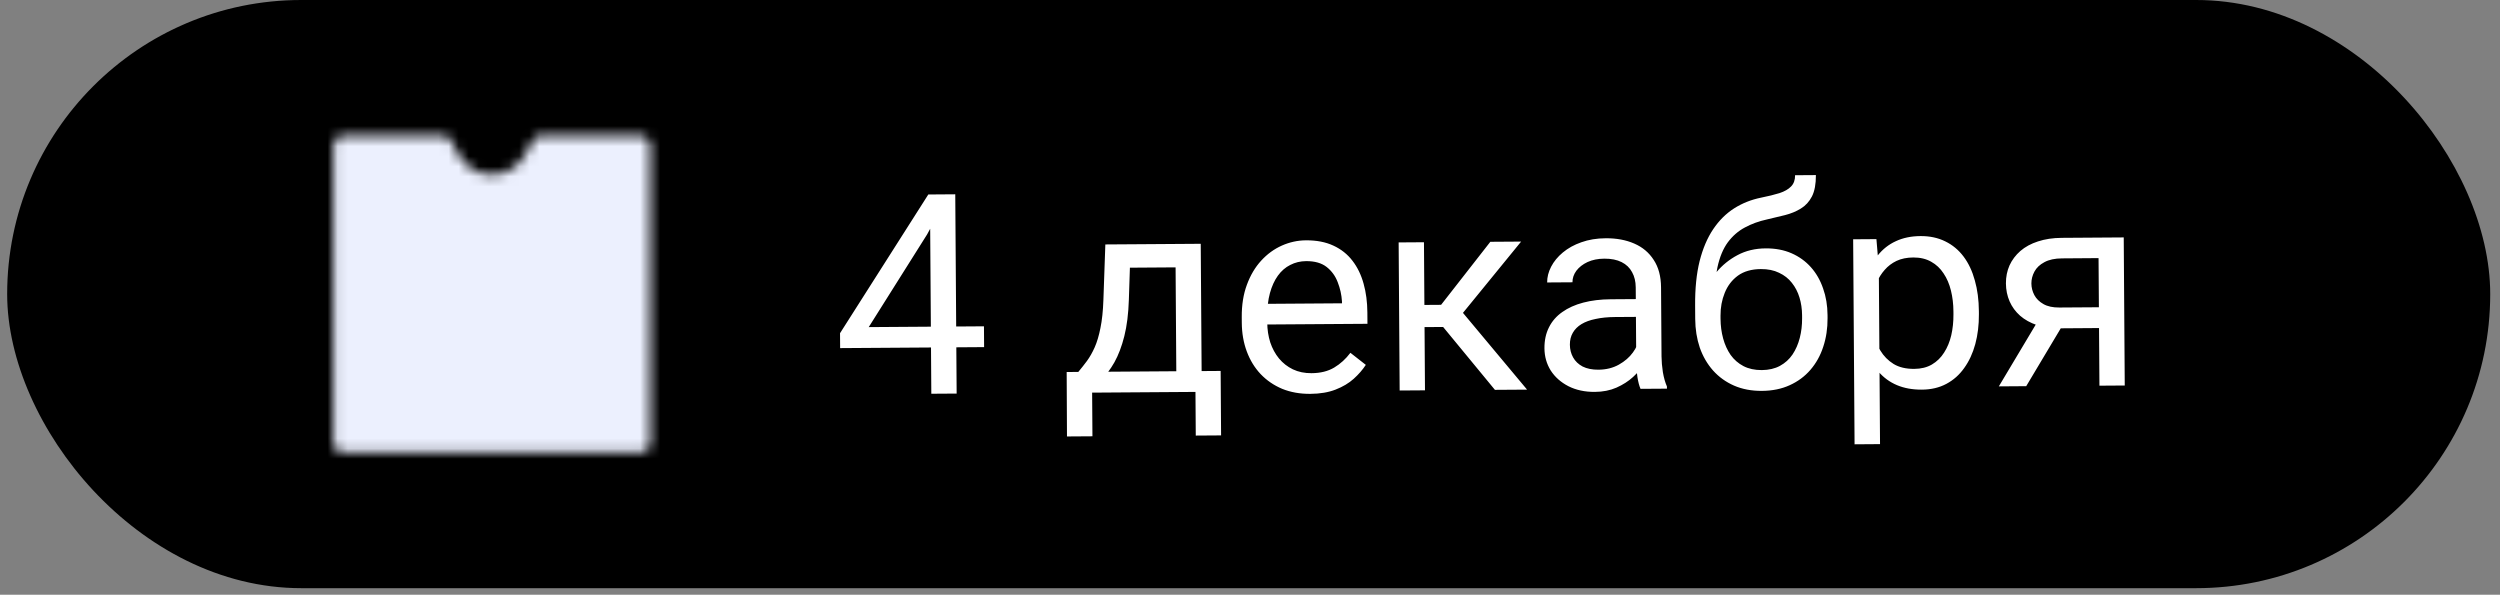
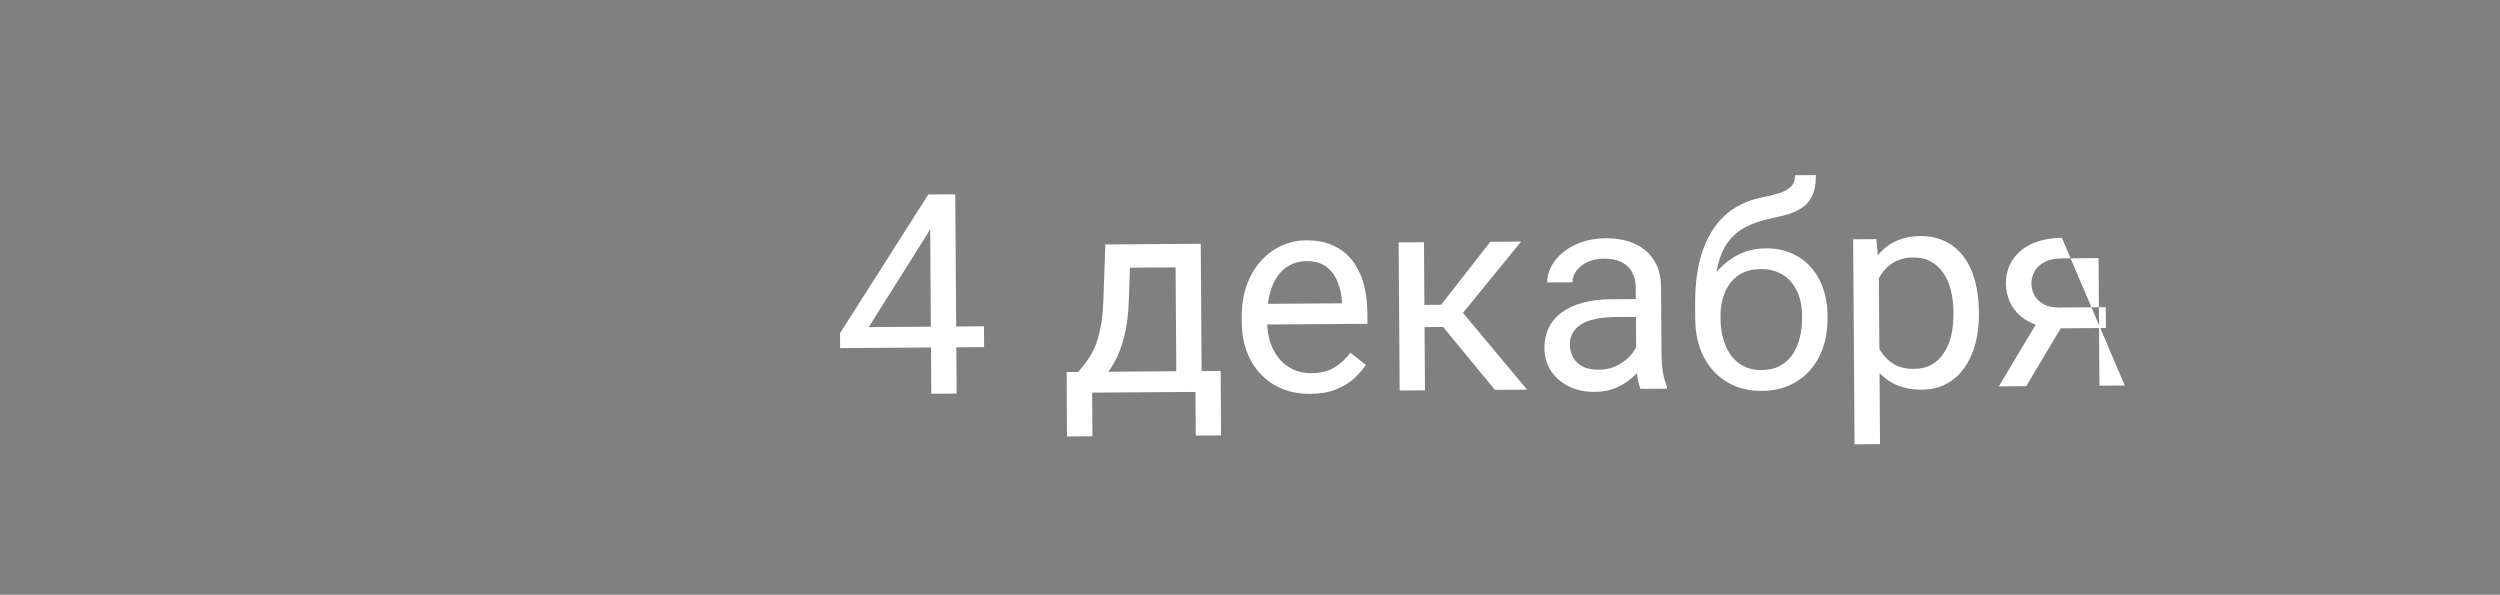
<svg xmlns="http://www.w3.org/2000/svg" width="248" height="59" viewBox="0 0 248 59" fill="none">
  <rect x="0" y="0" width="248" height="59" fill="#808080" stroke="none" />
-   <rect x="0.711" width="246.319" height="58.347" rx="29.174" fill="black" />
  <mask id="mask0_8200_4489" style="mask-type:luminance" maskUnits="userSpaceOnUse" x="33" y="13" width="32" height="32">
    <path fill-rule="evenodd" clip-rule="evenodd" d="M34.078 43.889H63.508V14.459H53.698C52.616 17.041 50.981 18.332 48.793 18.332C46.605 18.332 44.97 17.041 43.888 14.459H34.078V43.889Z" fill="white" stroke="white" stroke-width="2" stroke-linejoin="round" />
-     <path d="M41.43 29.174L46.335 34.079L56.145 24.27" stroke="black" stroke-width="2" stroke-linecap="round" stroke-linejoin="round" />
  </mask>
  <g mask="url(#mask0_8200_4489)">
-     <path d="M28.688 8.912H69.432V48.422H28.688V8.912Z" fill="#ECF0FE" />
-   </g>
-   <path d="M97.609 32.37L97.623 34.434L83.341 34.533L83.331 33.053L92.088 19.293L94.138 19.279L91.966 23.258L86.178 32.449L97.609 32.37ZM94.762 19.274L94.899 39.042L92.387 39.059L92.251 19.292L94.762 19.274ZM109.65 24.249L112.162 24.232L111.983 29.732C111.938 31.126 111.788 32.331 111.532 33.347C111.277 34.362 110.948 35.229 110.546 35.947C110.143 36.656 109.69 37.252 109.187 37.735C108.692 38.218 108.179 38.624 107.647 38.954L106.398 38.962L106.452 36.912L106.968 36.895C107.264 36.54 107.551 36.176 107.829 35.803C108.107 35.42 108.362 34.971 108.594 34.453C108.826 33.927 109.016 33.287 109.164 32.535C109.322 31.773 109.42 30.845 109.457 29.75L109.65 24.249ZM110.275 24.245L119.113 24.184L119.215 38.874L116.703 38.891L116.618 26.523L110.291 26.567L110.275 24.245ZM105.814 36.903L121.088 36.797L121.132 43.192L118.62 43.209L118.59 38.878L108.34 38.949L108.37 43.28L105.844 43.297L105.814 36.903ZM129.983 39.071C128.96 39.078 128.031 38.913 127.196 38.574C126.37 38.227 125.656 37.739 125.054 37.109C124.462 36.48 124.004 35.732 123.681 34.865C123.358 33.998 123.193 33.049 123.186 32.017L123.182 31.447C123.174 30.252 123.343 29.187 123.69 28.253C124.036 27.309 124.51 26.509 125.112 25.853C125.714 25.197 126.399 24.699 127.166 24.359C127.933 24.019 128.728 23.846 129.552 23.84C130.602 23.833 131.508 24.008 132.271 24.365C133.043 24.721 133.675 25.224 134.168 25.872C134.662 26.512 135.029 27.269 135.27 28.146C135.512 29.013 135.636 29.962 135.643 30.994L135.651 32.121L124.681 32.197L124.667 30.147L133.125 30.088L133.124 29.898C133.083 29.247 132.943 28.614 132.703 28C132.473 27.387 132.107 26.882 131.607 26.487C131.106 26.093 130.426 25.898 129.566 25.904C128.996 25.908 128.472 26.034 127.994 26.282C127.516 26.52 127.106 26.876 126.765 27.349C126.425 27.822 126.162 28.399 125.976 29.079C125.791 29.759 125.701 30.542 125.707 31.43L125.711 32C125.716 32.697 125.816 33.352 126.01 33.966C126.213 34.571 126.502 35.103 126.877 35.562C127.26 36.021 127.719 36.38 128.255 36.639C128.8 36.898 129.417 37.025 130.104 37.02C130.991 37.014 131.741 36.828 132.354 36.461C132.967 36.095 133.503 35.607 133.96 34.998L135.489 36.195C135.175 36.677 134.776 37.137 134.29 37.575C133.804 38.013 133.205 38.37 132.492 38.646C131.788 38.923 130.951 39.064 129.983 39.071ZM141.257 24.031L141.358 38.721L138.846 38.738L138.745 24.048L141.257 24.031ZM150.896 23.965L143.989 32.43L140.473 32.454L140.078 30.258L142.956 30.238L147.841 23.986L150.896 23.965ZM148.296 38.673L142.846 32.058L144.449 30.227L151.486 38.651L148.296 38.673ZM162.317 36.064L162.264 28.502C162.26 27.923 162.139 27.421 161.901 26.998C161.672 26.565 161.325 26.232 160.862 26C160.399 25.768 159.828 25.654 159.149 25.659C158.516 25.663 157.96 25.776 157.481 25.996C157.012 26.217 156.643 26.505 156.374 26.859C156.114 27.214 155.985 27.595 155.988 28.003L153.477 28.02C153.473 27.495 153.605 26.974 153.873 26.456C154.141 25.938 154.527 25.469 155.031 25.049C155.544 24.62 156.157 24.281 156.87 24.032C157.593 23.773 158.397 23.641 159.284 23.635C160.353 23.628 161.295 23.802 162.112 24.159C162.938 24.515 163.585 25.058 164.051 25.788C164.527 26.509 164.769 27.417 164.776 28.512L164.823 35.355C164.827 35.843 164.871 36.364 164.956 36.915C165.051 37.467 165.185 37.941 165.36 38.338L165.362 38.555L162.741 38.573C162.613 38.285 162.51 37.901 162.435 37.421C162.359 36.933 162.319 36.481 162.317 36.064ZM162.707 29.667L162.746 31.432L160.207 31.449C159.492 31.454 158.855 31.517 158.294 31.639C157.734 31.751 157.264 31.922 156.886 32.151C156.507 32.38 156.22 32.667 156.023 33.012C155.826 33.349 155.729 33.743 155.732 34.196C155.735 34.657 155.842 35.077 156.053 35.456C156.264 35.835 156.578 36.136 156.996 36.359C157.423 36.573 157.944 36.678 158.56 36.674C159.329 36.669 160.007 36.501 160.593 36.171C161.179 35.841 161.642 35.44 161.983 34.967C162.333 34.494 162.52 34.035 162.544 33.592L163.625 34.793C163.564 35.173 163.395 35.595 163.118 36.059C162.84 36.522 162.468 36.968 162 37.397C161.541 37.817 160.992 38.169 160.351 38.454C159.719 38.73 159.005 38.871 158.209 38.876C157.213 38.883 156.338 38.694 155.584 38.31C154.839 37.926 154.256 37.41 153.836 36.761C153.424 36.103 153.215 35.367 153.209 34.552C153.204 33.765 153.353 33.071 153.657 32.472C153.96 31.863 154.4 31.358 154.977 30.956C155.553 30.544 156.248 30.232 157.061 30.018C157.874 29.804 158.783 29.694 159.788 29.687L162.707 29.667ZM178.073 17.382L180.137 17.368C180.143 18.255 180.012 18.962 179.744 19.488C179.476 20.006 179.108 20.407 178.639 20.691C178.179 20.975 177.656 21.191 177.068 21.34C176.49 21.489 175.889 21.633 175.266 21.773C174.488 21.941 173.766 22.204 173.099 22.562C172.44 22.91 171.874 23.403 171.398 24.04C170.932 24.677 170.589 25.503 170.37 26.518C170.16 27.534 170.109 28.788 170.219 30.28L170.228 31.529L168.164 31.544L168.156 30.294C168.144 28.62 168.292 27.157 168.601 25.906C168.918 24.655 169.368 23.597 169.95 22.733C170.532 21.869 171.225 21.181 172.027 20.669C172.838 20.156 173.731 19.802 174.708 19.605C175.413 19.464 176.018 19.315 176.524 19.158C177.03 18.991 177.413 18.771 177.673 18.498C177.943 18.225 178.076 17.852 178.073 17.382ZM175.15 24.639C176.109 24.632 176.966 24.794 177.719 25.123C178.473 25.453 179.114 25.915 179.643 26.509C180.172 27.102 180.575 27.805 180.852 28.618C181.139 29.422 181.285 30.299 181.291 31.249L181.294 31.548C181.301 32.571 181.158 33.522 180.865 34.402C180.582 35.273 180.157 36.036 179.591 36.692C179.034 37.338 178.35 37.845 177.538 38.213C176.735 38.581 175.817 38.768 174.786 38.775C173.754 38.782 172.829 38.608 172.012 38.251C171.204 37.895 170.513 37.397 169.938 36.758C169.364 36.111 168.924 35.353 168.619 34.487C168.323 33.611 168.172 32.661 168.165 31.639L168.163 31.34C168.161 31.114 168.201 30.892 168.281 30.674C168.36 30.456 168.458 30.233 168.575 30.006C168.7 29.779 168.811 29.539 168.909 29.285C169.238 28.468 169.69 27.709 170.265 27.008C170.848 26.307 171.546 25.741 172.357 25.31C173.178 24.87 174.109 24.646 175.15 24.639ZM174.675 26.692C173.752 26.699 172.993 26.916 172.399 27.346C171.813 27.776 171.378 28.344 171.093 29.052C170.809 29.751 170.669 30.508 170.675 31.323L170.677 31.621C170.681 32.309 170.767 32.96 170.935 33.575C171.102 34.189 171.35 34.735 171.679 35.212C172.017 35.681 172.441 36.049 172.949 36.317C173.467 36.585 174.074 36.716 174.771 36.712C175.468 36.707 176.069 36.567 176.574 36.292C177.079 36.017 177.493 35.643 177.816 35.17C178.138 34.688 178.379 34.139 178.537 33.522C178.696 32.905 178.773 32.253 178.768 31.565L178.766 31.267C178.762 30.651 178.676 30.068 178.51 29.517C178.343 28.966 178.091 28.479 177.753 28.056C177.424 27.633 177.001 27.301 176.483 27.06C175.975 26.81 175.372 26.687 174.675 26.692ZM186.378 26.544L186.499 44.057L183.973 44.075L183.833 23.737L186.141 23.721L186.378 26.544ZM196.305 30.874L196.307 31.159C196.315 32.227 196.195 33.219 195.948 34.135C195.701 35.042 195.335 35.832 194.851 36.505C194.376 37.178 193.786 37.703 193.083 38.078C192.38 38.455 191.571 38.646 190.657 38.652C189.724 38.658 188.9 38.51 188.182 38.207C187.465 37.905 186.856 37.461 186.354 36.876C185.852 36.291 185.449 35.588 185.145 34.766C184.849 33.945 184.644 33.018 184.528 31.987L184.517 30.467C184.619 29.38 184.816 28.405 185.108 27.543C185.401 26.681 185.79 25.946 186.274 25.336C186.768 24.717 187.366 24.247 188.07 23.925C188.774 23.594 189.587 23.426 190.511 23.419C191.434 23.413 192.254 23.588 192.972 23.945C193.689 24.293 194.295 24.796 194.788 25.453C195.281 26.111 195.653 26.9 195.904 27.822C196.164 28.734 196.298 29.752 196.305 30.874ZM193.782 31.177L193.78 30.891C193.775 30.158 193.693 29.471 193.535 28.829C193.377 28.179 193.133 27.61 192.804 27.124C192.483 26.628 192.073 26.242 191.574 25.965C191.074 25.678 190.48 25.538 189.792 25.542C189.159 25.547 188.607 25.659 188.138 25.88C187.678 26.1 187.286 26.397 186.963 26.77C186.64 27.134 186.376 27.553 186.171 28.025C185.975 28.488 185.829 28.968 185.733 29.467L185.757 32.983C185.942 33.616 186.2 34.211 186.529 34.77C186.859 35.32 187.297 35.765 187.842 36.105C188.387 36.436 189.072 36.599 189.896 36.593C190.574 36.589 191.157 36.444 191.644 36.16C192.14 35.867 192.545 35.471 192.858 34.971C193.18 34.471 193.416 33.899 193.566 33.255C193.715 32.602 193.787 31.91 193.782 31.177ZM202.486 31.293L205.201 31.274L201 38.309L198.285 38.328L202.486 31.293ZM204.537 23.594L210.674 23.552L210.775 38.242L208.264 38.259L208.176 25.605L204.551 25.631C203.836 25.635 203.253 25.762 202.802 26.009C202.351 26.248 202.023 26.558 201.818 26.939C201.612 27.321 201.511 27.715 201.514 28.122C201.516 28.521 201.614 28.905 201.807 29.274C201.999 29.635 202.3 29.932 202.709 30.164C203.118 30.397 203.644 30.511 204.286 30.506L208.889 30.475L208.903 32.538L204.3 32.57C203.459 32.576 202.711 32.468 202.058 32.246C201.405 32.024 200.85 31.716 200.395 31.321C199.94 30.917 199.593 30.444 199.354 29.902C199.114 29.352 198.993 28.755 198.988 28.113C198.984 27.47 199.102 26.877 199.342 26.332C199.592 25.787 199.951 25.309 200.419 24.899C200.896 24.488 201.477 24.172 202.164 23.95C202.859 23.719 203.65 23.6 204.537 23.594Z" fill="white" />
+     </g>
+   <path d="M97.609 32.37L97.623 34.434L83.341 34.533L83.331 33.053L92.088 19.293L94.138 19.279L91.966 23.258L86.178 32.449L97.609 32.37ZM94.762 19.274L94.899 39.042L92.387 39.059L92.251 19.292L94.762 19.274ZM109.65 24.249L112.162 24.232L111.983 29.732C111.938 31.126 111.788 32.331 111.532 33.347C111.277 34.362 110.948 35.229 110.546 35.947C110.143 36.656 109.69 37.252 109.187 37.735C108.692 38.218 108.179 38.624 107.647 38.954L106.398 38.962L106.452 36.912L106.968 36.895C107.264 36.54 107.551 36.176 107.829 35.803C108.107 35.42 108.362 34.971 108.594 34.453C108.826 33.927 109.016 33.287 109.164 32.535C109.322 31.773 109.42 30.845 109.457 29.75L109.65 24.249ZM110.275 24.245L119.113 24.184L119.215 38.874L116.703 38.891L116.618 26.523L110.291 26.567L110.275 24.245ZM105.814 36.903L121.088 36.797L121.132 43.192L118.62 43.209L118.59 38.878L108.34 38.949L108.37 43.28L105.844 43.297L105.814 36.903ZM129.983 39.071C128.96 39.078 128.031 38.913 127.196 38.574C126.37 38.227 125.656 37.739 125.054 37.109C124.462 36.48 124.004 35.732 123.681 34.865C123.358 33.998 123.193 33.049 123.186 32.017L123.182 31.447C123.174 30.252 123.343 29.187 123.69 28.253C124.036 27.309 124.51 26.509 125.112 25.853C125.714 25.197 126.399 24.699 127.166 24.359C127.933 24.019 128.728 23.846 129.552 23.84C130.602 23.833 131.508 24.008 132.271 24.365C133.043 24.721 133.675 25.224 134.168 25.872C134.662 26.512 135.029 27.269 135.27 28.146C135.512 29.013 135.636 29.962 135.643 30.994L135.651 32.121L124.681 32.197L124.667 30.147L133.125 30.088L133.124 29.898C133.083 29.247 132.943 28.614 132.703 28C132.473 27.387 132.107 26.882 131.607 26.487C131.106 26.093 130.426 25.898 129.566 25.904C128.996 25.908 128.472 26.034 127.994 26.282C127.516 26.52 127.106 26.876 126.765 27.349C126.425 27.822 126.162 28.399 125.976 29.079C125.791 29.759 125.701 30.542 125.707 31.43L125.711 32C125.716 32.697 125.816 33.352 126.01 33.966C126.213 34.571 126.502 35.103 126.877 35.562C127.26 36.021 127.719 36.38 128.255 36.639C128.8 36.898 129.417 37.025 130.104 37.02C130.991 37.014 131.741 36.828 132.354 36.461C132.967 36.095 133.503 35.607 133.96 34.998L135.489 36.195C135.175 36.677 134.776 37.137 134.29 37.575C133.804 38.013 133.205 38.37 132.492 38.646C131.788 38.923 130.951 39.064 129.983 39.071ZM141.257 24.031L141.358 38.721L138.846 38.738L138.745 24.048L141.257 24.031ZM150.896 23.965L143.989 32.43L140.473 32.454L140.078 30.258L142.956 30.238L147.841 23.986L150.896 23.965ZM148.296 38.673L142.846 32.058L144.449 30.227L151.486 38.651L148.296 38.673ZM162.317 36.064L162.264 28.502C162.26 27.923 162.139 27.421 161.901 26.998C161.672 26.565 161.325 26.232 160.862 26C160.399 25.768 159.828 25.654 159.149 25.659C158.516 25.663 157.96 25.776 157.481 25.996C157.012 26.217 156.643 26.505 156.374 26.859C156.114 27.214 155.985 27.595 155.988 28.003L153.477 28.02C153.473 27.495 153.605 26.974 153.873 26.456C154.141 25.938 154.527 25.469 155.031 25.049C155.544 24.62 156.157 24.281 156.87 24.032C157.593 23.773 158.397 23.641 159.284 23.635C160.353 23.628 161.295 23.802 162.112 24.159C162.938 24.515 163.585 25.058 164.051 25.788C164.527 26.509 164.769 27.417 164.776 28.512L164.823 35.355C164.827 35.843 164.871 36.364 164.956 36.915C165.051 37.467 165.185 37.941 165.36 38.338L165.362 38.555L162.741 38.573C162.613 38.285 162.51 37.901 162.435 37.421C162.359 36.933 162.319 36.481 162.317 36.064ZM162.707 29.667L162.746 31.432L160.207 31.449C159.492 31.454 158.855 31.517 158.294 31.639C157.734 31.751 157.264 31.922 156.886 32.151C156.507 32.38 156.22 32.667 156.023 33.012C155.826 33.349 155.729 33.743 155.732 34.196C155.735 34.657 155.842 35.077 156.053 35.456C156.264 35.835 156.578 36.136 156.996 36.359C157.423 36.573 157.944 36.678 158.56 36.674C159.329 36.669 160.007 36.501 160.593 36.171C161.179 35.841 161.642 35.44 161.983 34.967C162.333 34.494 162.52 34.035 162.544 33.592L163.625 34.793C163.564 35.173 163.395 35.595 163.118 36.059C162.84 36.522 162.468 36.968 162 37.397C161.541 37.817 160.992 38.169 160.351 38.454C159.719 38.73 159.005 38.871 158.209 38.876C157.213 38.883 156.338 38.694 155.584 38.31C154.839 37.926 154.256 37.41 153.836 36.761C153.424 36.103 153.215 35.367 153.209 34.552C153.204 33.765 153.353 33.071 153.657 32.472C153.96 31.863 154.4 31.358 154.977 30.956C155.553 30.544 156.248 30.232 157.061 30.018C157.874 29.804 158.783 29.694 159.788 29.687L162.707 29.667ZM178.073 17.382L180.137 17.368C180.143 18.255 180.012 18.962 179.744 19.488C179.476 20.006 179.108 20.407 178.639 20.691C178.179 20.975 177.656 21.191 177.068 21.34C176.49 21.489 175.889 21.633 175.266 21.773C174.488 21.941 173.766 22.204 173.099 22.562C172.44 22.91 171.874 23.403 171.398 24.04C170.932 24.677 170.589 25.503 170.37 26.518C170.16 27.534 170.109 28.788 170.219 30.28L170.228 31.529L168.164 31.544L168.156 30.294C168.144 28.62 168.292 27.157 168.601 25.906C168.918 24.655 169.368 23.597 169.95 22.733C170.532 21.869 171.225 21.181 172.027 20.669C172.838 20.156 173.731 19.802 174.708 19.605C175.413 19.464 176.018 19.315 176.524 19.158C177.03 18.991 177.413 18.771 177.673 18.498C177.943 18.225 178.076 17.852 178.073 17.382ZM175.15 24.639C176.109 24.632 176.966 24.794 177.719 25.123C178.473 25.453 179.114 25.915 179.643 26.509C180.172 27.102 180.575 27.805 180.852 28.618C181.139 29.422 181.285 30.299 181.291 31.249L181.294 31.548C181.301 32.571 181.158 33.522 180.865 34.402C180.582 35.273 180.157 36.036 179.591 36.692C179.034 37.338 178.35 37.845 177.538 38.213C176.735 38.581 175.817 38.768 174.786 38.775C173.754 38.782 172.829 38.608 172.012 38.251C171.204 37.895 170.513 37.397 169.938 36.758C169.364 36.111 168.924 35.353 168.619 34.487C168.323 33.611 168.172 32.661 168.165 31.639L168.163 31.34C168.161 31.114 168.201 30.892 168.281 30.674C168.36 30.456 168.458 30.233 168.575 30.006C168.7 29.779 168.811 29.539 168.909 29.285C169.238 28.468 169.69 27.709 170.265 27.008C170.848 26.307 171.546 25.741 172.357 25.31C173.178 24.87 174.109 24.646 175.15 24.639ZM174.675 26.692C173.752 26.699 172.993 26.916 172.399 27.346C171.813 27.776 171.378 28.344 171.093 29.052C170.809 29.751 170.669 30.508 170.675 31.323L170.677 31.621C170.681 32.309 170.767 32.96 170.935 33.575C171.102 34.189 171.35 34.735 171.679 35.212C172.017 35.681 172.441 36.049 172.949 36.317C173.467 36.585 174.074 36.716 174.771 36.712C175.468 36.707 176.069 36.567 176.574 36.292C177.079 36.017 177.493 35.643 177.816 35.17C178.138 34.688 178.379 34.139 178.537 33.522C178.696 32.905 178.773 32.253 178.768 31.565L178.766 31.267C178.762 30.651 178.676 30.068 178.51 29.517C178.343 28.966 178.091 28.479 177.753 28.056C177.424 27.633 177.001 27.301 176.483 27.06C175.975 26.81 175.372 26.687 174.675 26.692ZM186.378 26.544L186.499 44.057L183.973 44.075L183.833 23.737L186.141 23.721L186.378 26.544ZM196.305 30.874L196.307 31.159C196.315 32.227 196.195 33.219 195.948 34.135C195.701 35.042 195.335 35.832 194.851 36.505C194.376 37.178 193.786 37.703 193.083 38.078C192.38 38.455 191.571 38.646 190.657 38.652C189.724 38.658 188.9 38.51 188.182 38.207C187.465 37.905 186.856 37.461 186.354 36.876C185.852 36.291 185.449 35.588 185.145 34.766C184.849 33.945 184.644 33.018 184.528 31.987L184.517 30.467C184.619 29.38 184.816 28.405 185.108 27.543C185.401 26.681 185.79 25.946 186.274 25.336C186.768 24.717 187.366 24.247 188.07 23.925C188.774 23.594 189.587 23.426 190.511 23.419C191.434 23.413 192.254 23.588 192.972 23.945C193.689 24.293 194.295 24.796 194.788 25.453C195.281 26.111 195.653 26.9 195.904 27.822C196.164 28.734 196.298 29.752 196.305 30.874ZM193.782 31.177L193.78 30.891C193.775 30.158 193.693 29.471 193.535 28.829C193.377 28.179 193.133 27.61 192.804 27.124C192.483 26.628 192.073 26.242 191.574 25.965C191.074 25.678 190.48 25.538 189.792 25.542C189.159 25.547 188.607 25.659 188.138 25.88C187.678 26.1 187.286 26.397 186.963 26.77C186.64 27.134 186.376 27.553 186.171 28.025C185.975 28.488 185.829 28.968 185.733 29.467L185.757 32.983C185.942 33.616 186.2 34.211 186.529 34.77C186.859 35.32 187.297 35.765 187.842 36.105C188.387 36.436 189.072 36.599 189.896 36.593C190.574 36.589 191.157 36.444 191.644 36.16C192.14 35.867 192.545 35.471 192.858 34.971C193.18 34.471 193.416 33.899 193.566 33.255C193.715 32.602 193.787 31.91 193.782 31.177ZM202.486 31.293L205.201 31.274L201 38.309L198.285 38.328L202.486 31.293ZM204.537 23.594L210.775 38.242L208.264 38.259L208.176 25.605L204.551 25.631C203.836 25.635 203.253 25.762 202.802 26.009C202.351 26.248 202.023 26.558 201.818 26.939C201.612 27.321 201.511 27.715 201.514 28.122C201.516 28.521 201.614 28.905 201.807 29.274C201.999 29.635 202.3 29.932 202.709 30.164C203.118 30.397 203.644 30.511 204.286 30.506L208.889 30.475L208.903 32.538L204.3 32.57C203.459 32.576 202.711 32.468 202.058 32.246C201.405 32.024 200.85 31.716 200.395 31.321C199.94 30.917 199.593 30.444 199.354 29.902C199.114 29.352 198.993 28.755 198.988 28.113C198.984 27.47 199.102 26.877 199.342 26.332C199.592 25.787 199.951 25.309 200.419 24.899C200.896 24.488 201.477 24.172 202.164 23.95C202.859 23.719 203.65 23.6 204.537 23.594Z" fill="white" />
</svg>